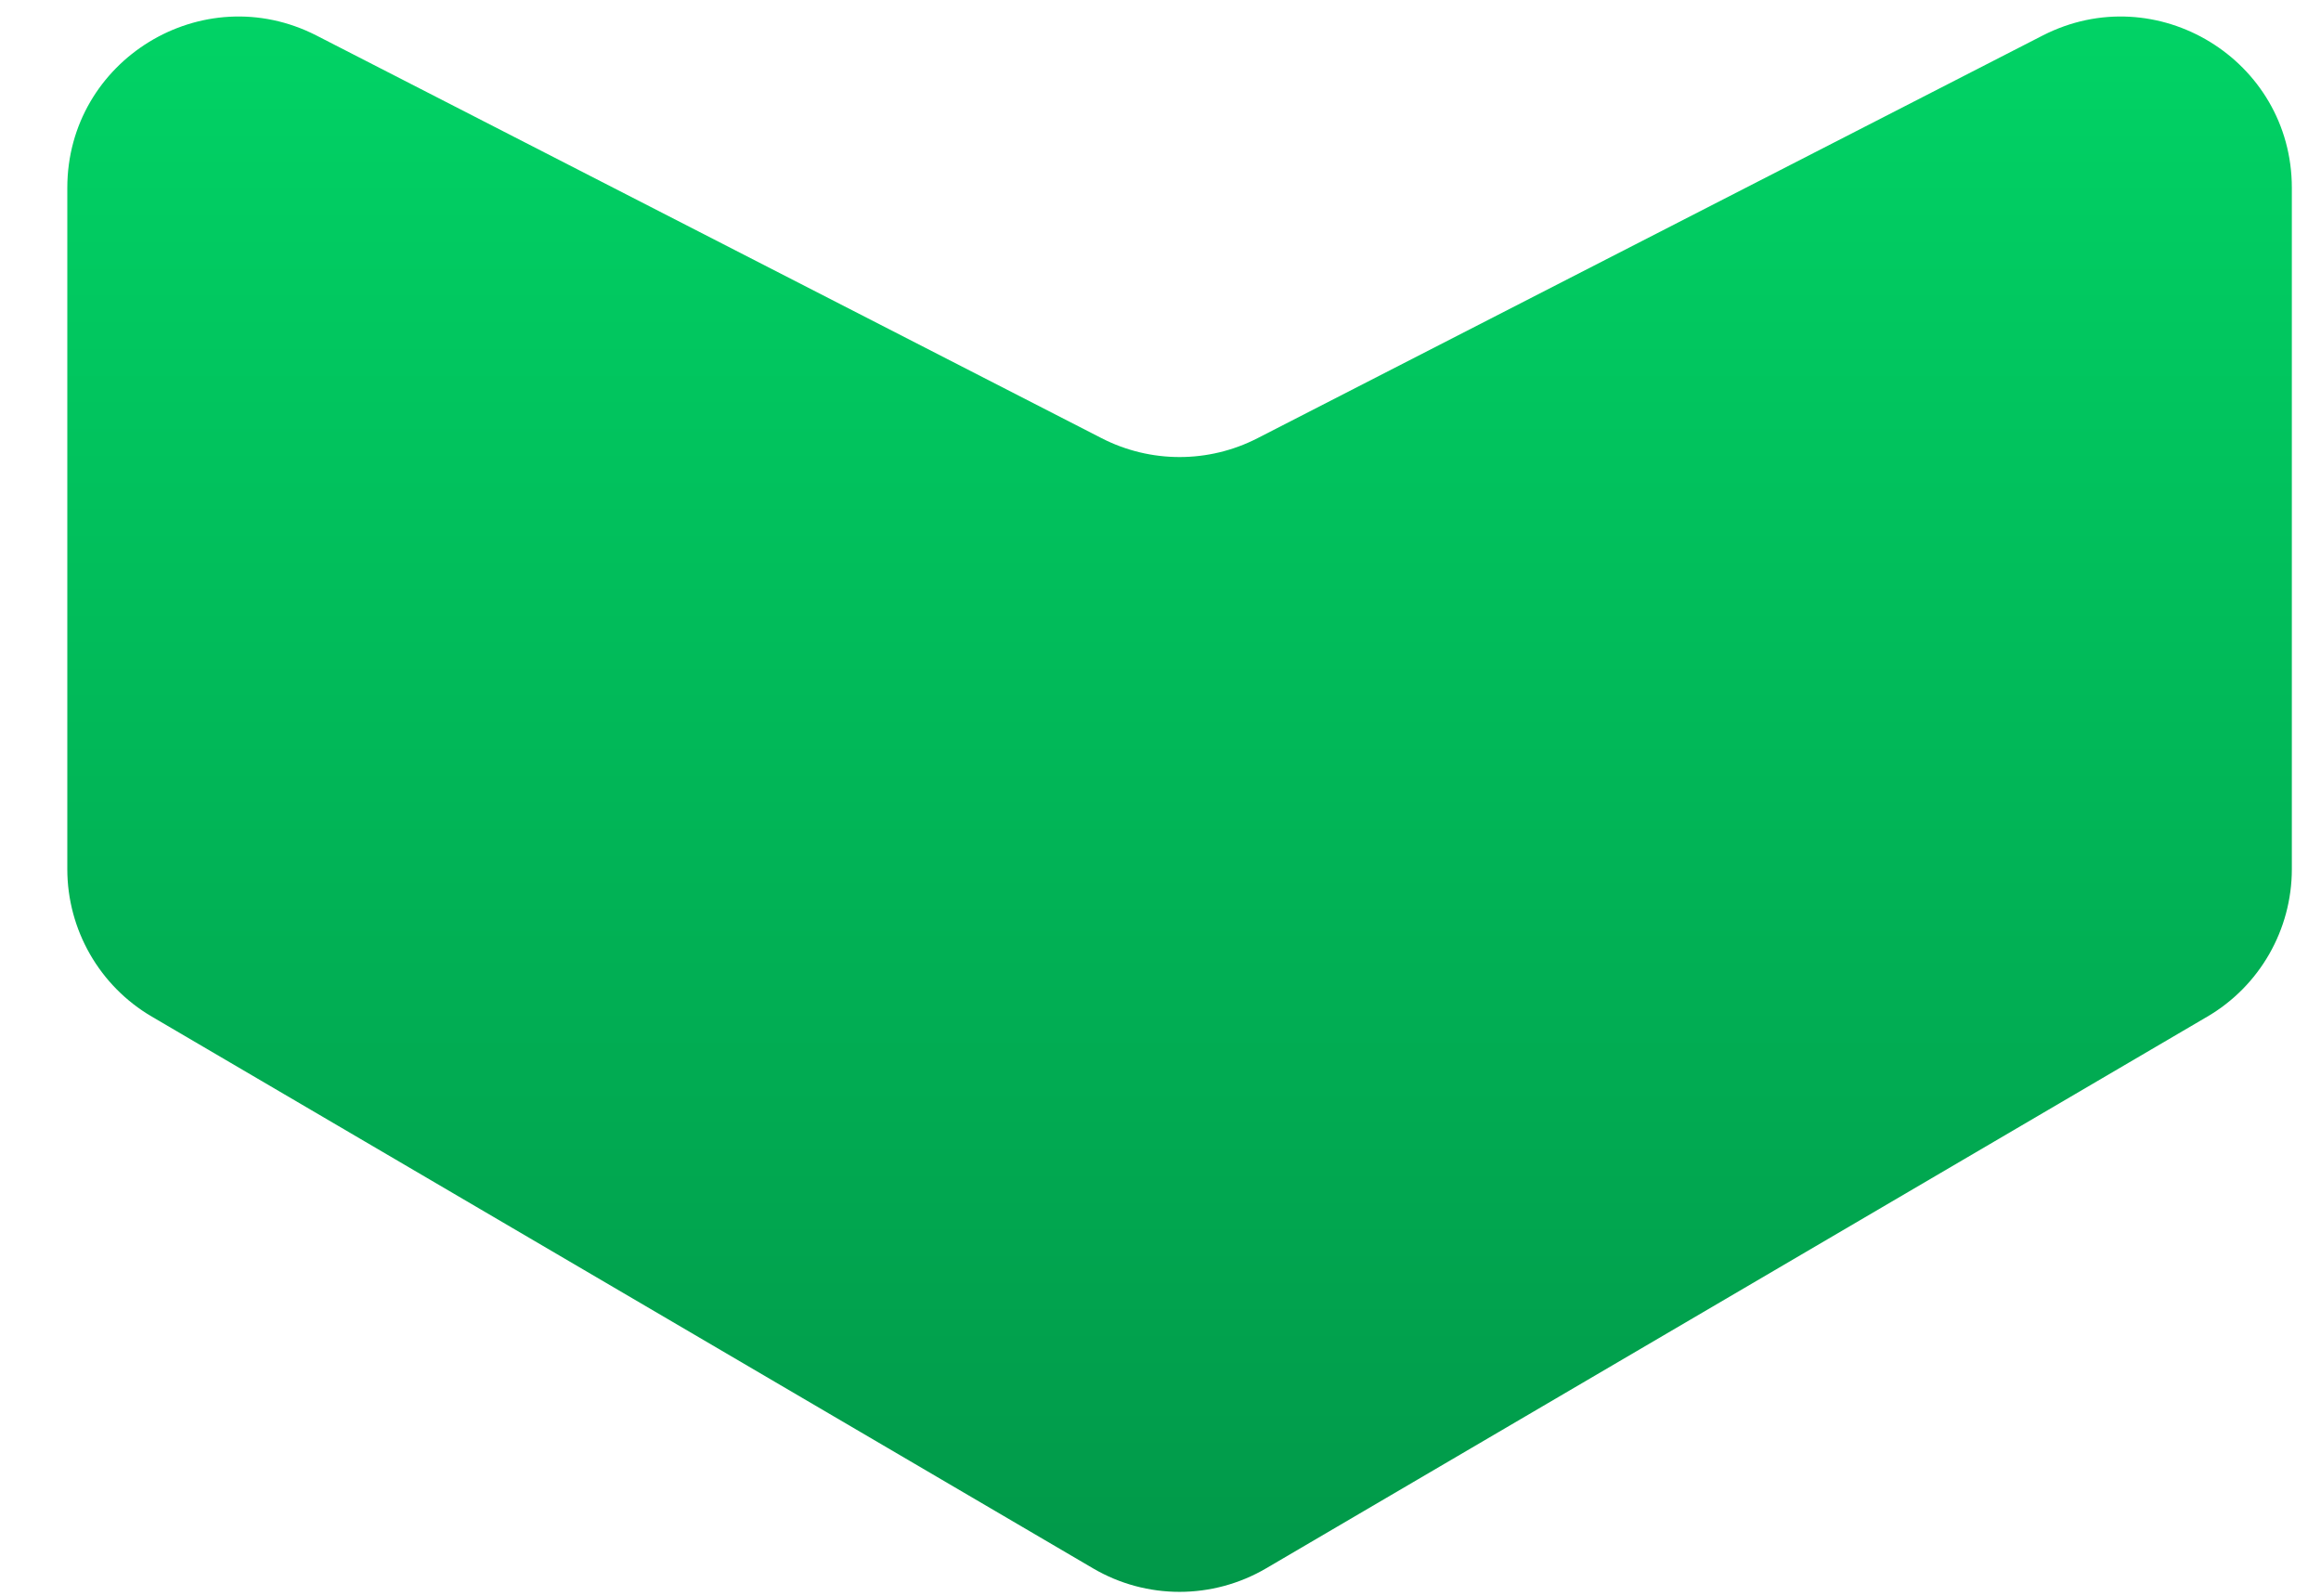
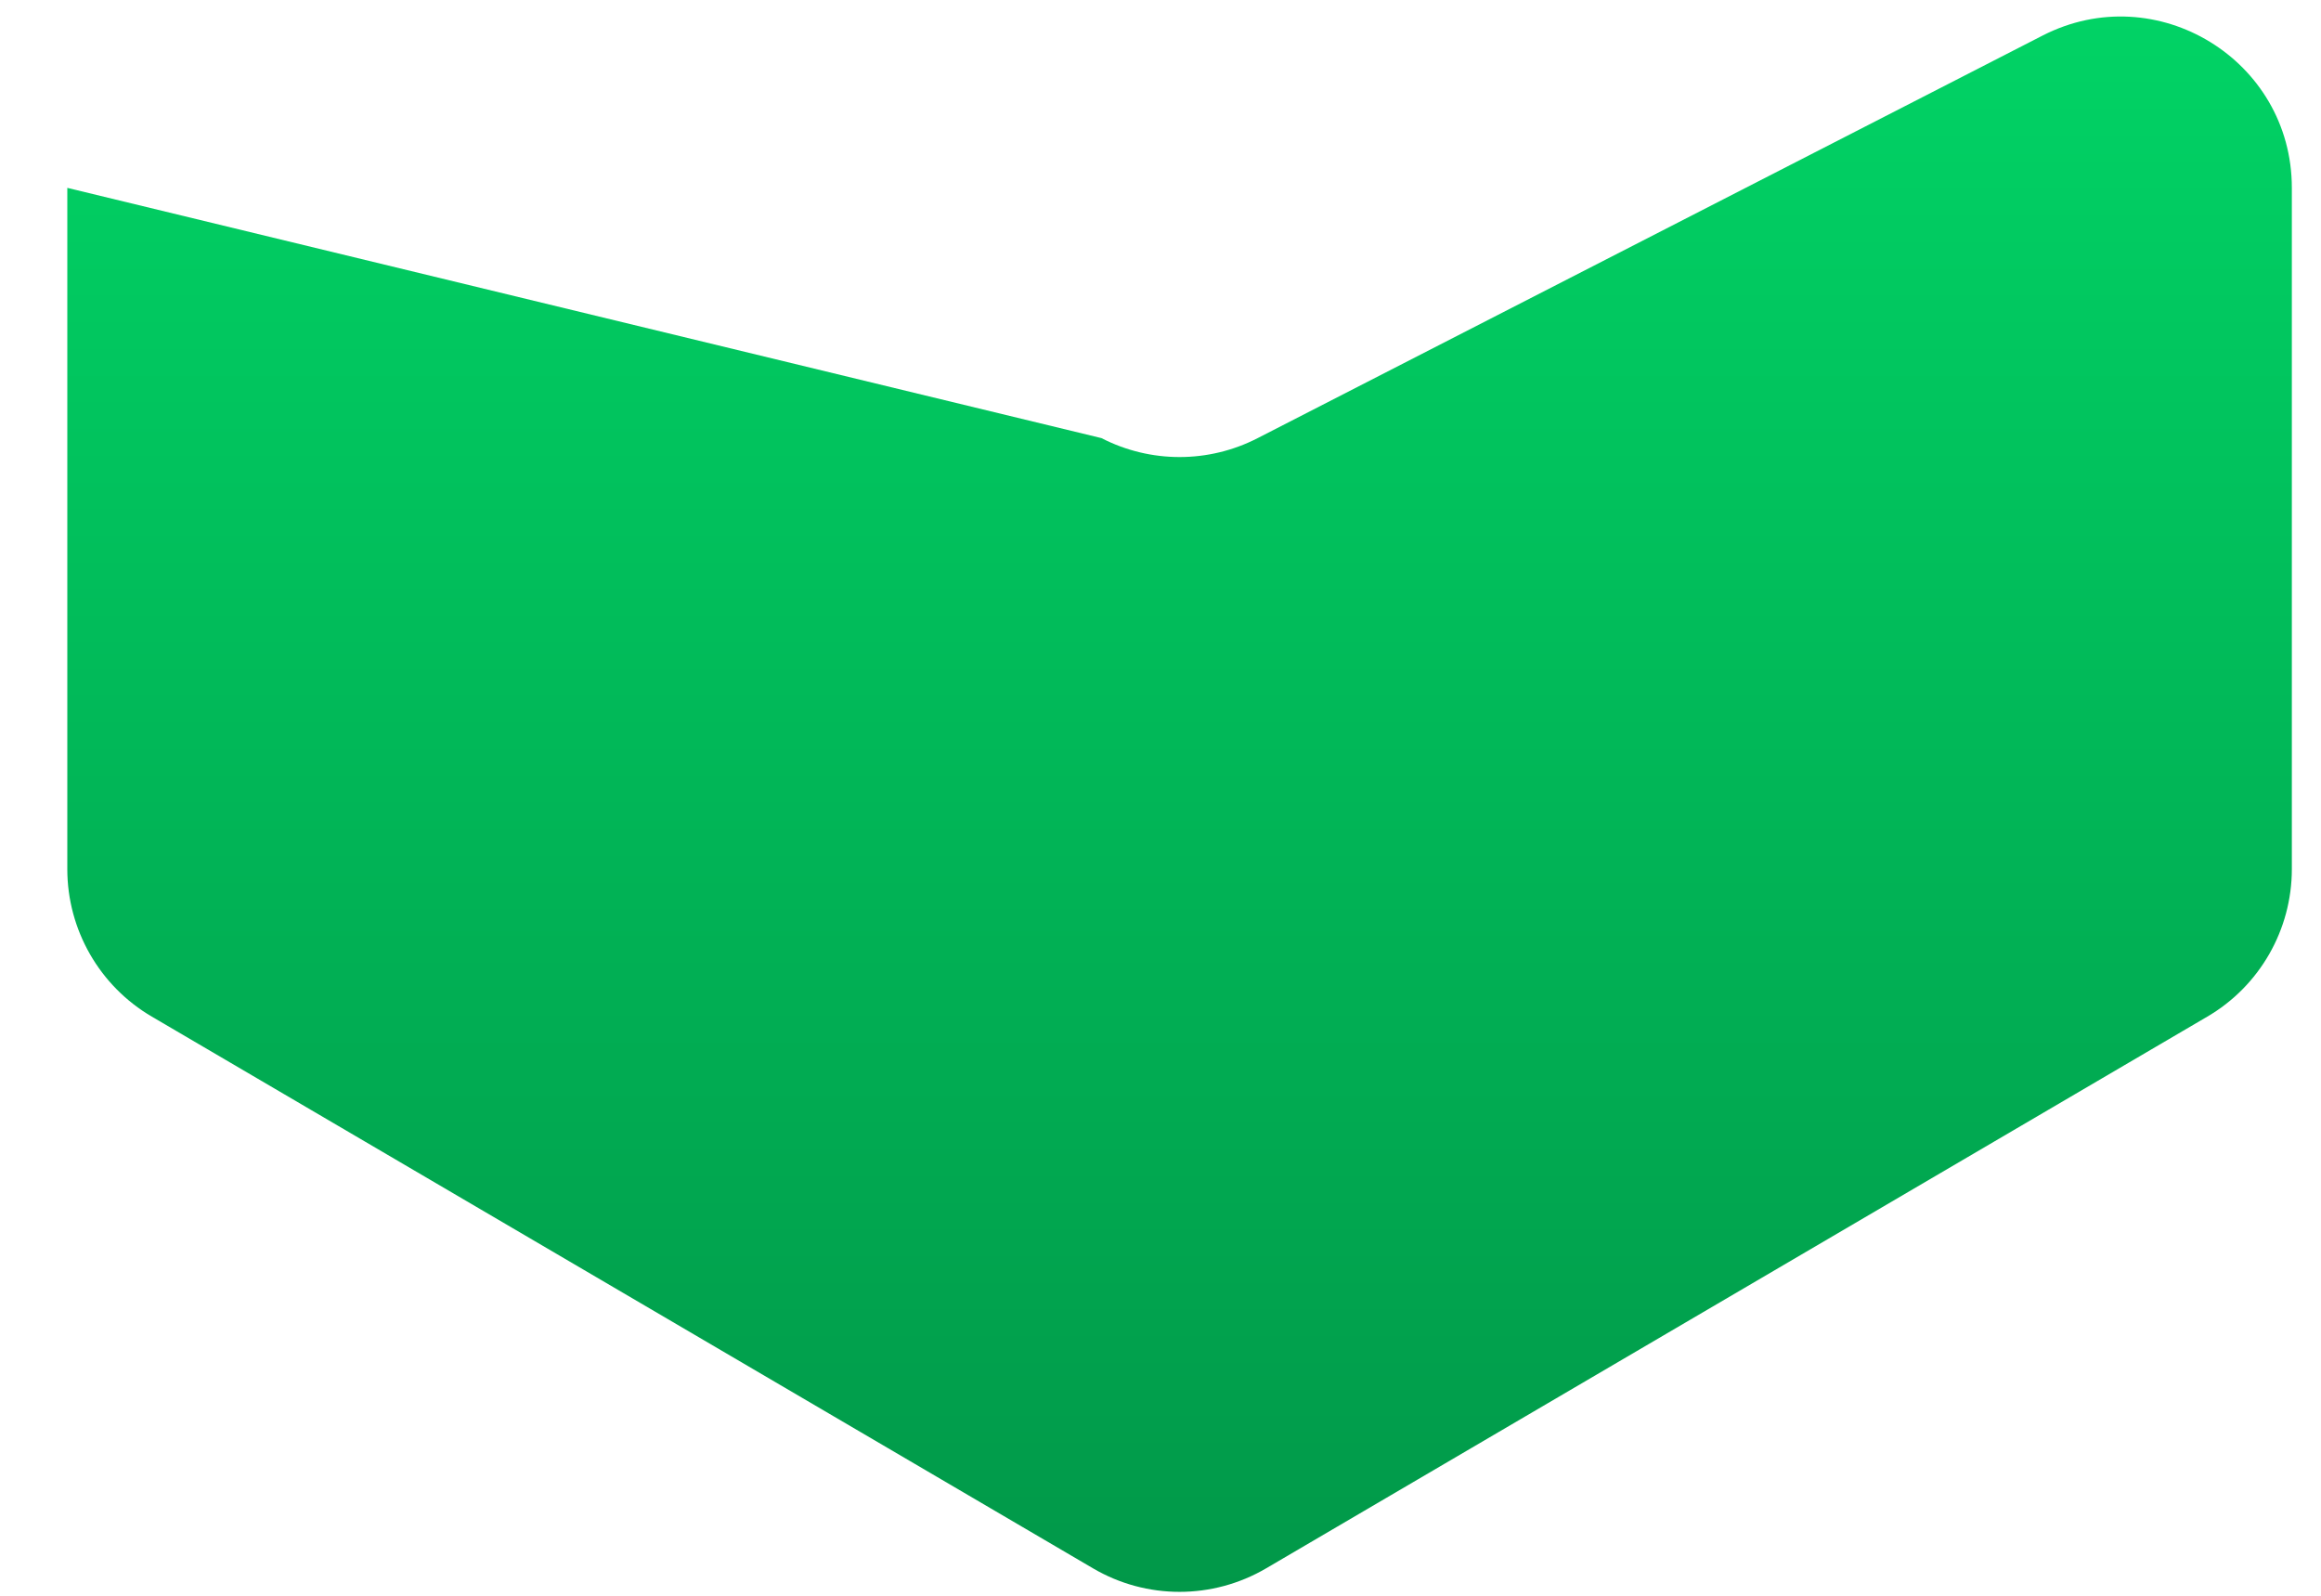
<svg xmlns="http://www.w3.org/2000/svg" width="16" height="11" viewBox="0 0 16 11" fill="none">
-   <path d="M0.464 1.295C0.464 0.413 1.397 -0.157 2.182 0.245L7.593 3.02C7.931 3.194 8.332 3.194 8.67 3.02L14.081 0.245C14.866 -0.157 15.799 0.413 15.799 1.295V5.991C15.799 6.409 15.577 6.797 15.216 7.008L8.728 10.811C8.359 11.027 7.903 11.027 7.535 10.811L1.047 7.008C0.686 6.797 0.464 6.409 0.464 5.991L0.464 1.295Z" fill="url(#paint0_linear_259_2766)" />
+   <path d="M0.464 1.295L7.593 3.02C7.931 3.194 8.332 3.194 8.67 3.02L14.081 0.245C14.866 -0.157 15.799 0.413 15.799 1.295V5.991C15.799 6.409 15.577 6.797 15.216 7.008L8.728 10.811C8.359 11.027 7.903 11.027 7.535 10.811L1.047 7.008C0.686 6.797 0.464 6.409 0.464 5.991L0.464 1.295Z" fill="url(#paint0_linear_259_2766)" />
  <defs>
    <linearGradient id="paint0_linear_259_2766" x1="8.156" y1="18.854" x2="8.156" y2="-4.482" gradientUnits="userSpaceOnUse">
      <stop stop-color="#016D34" />
      <stop offset="1" stop-color="#01EC71" />
    </linearGradient>
  </defs>
</svg>